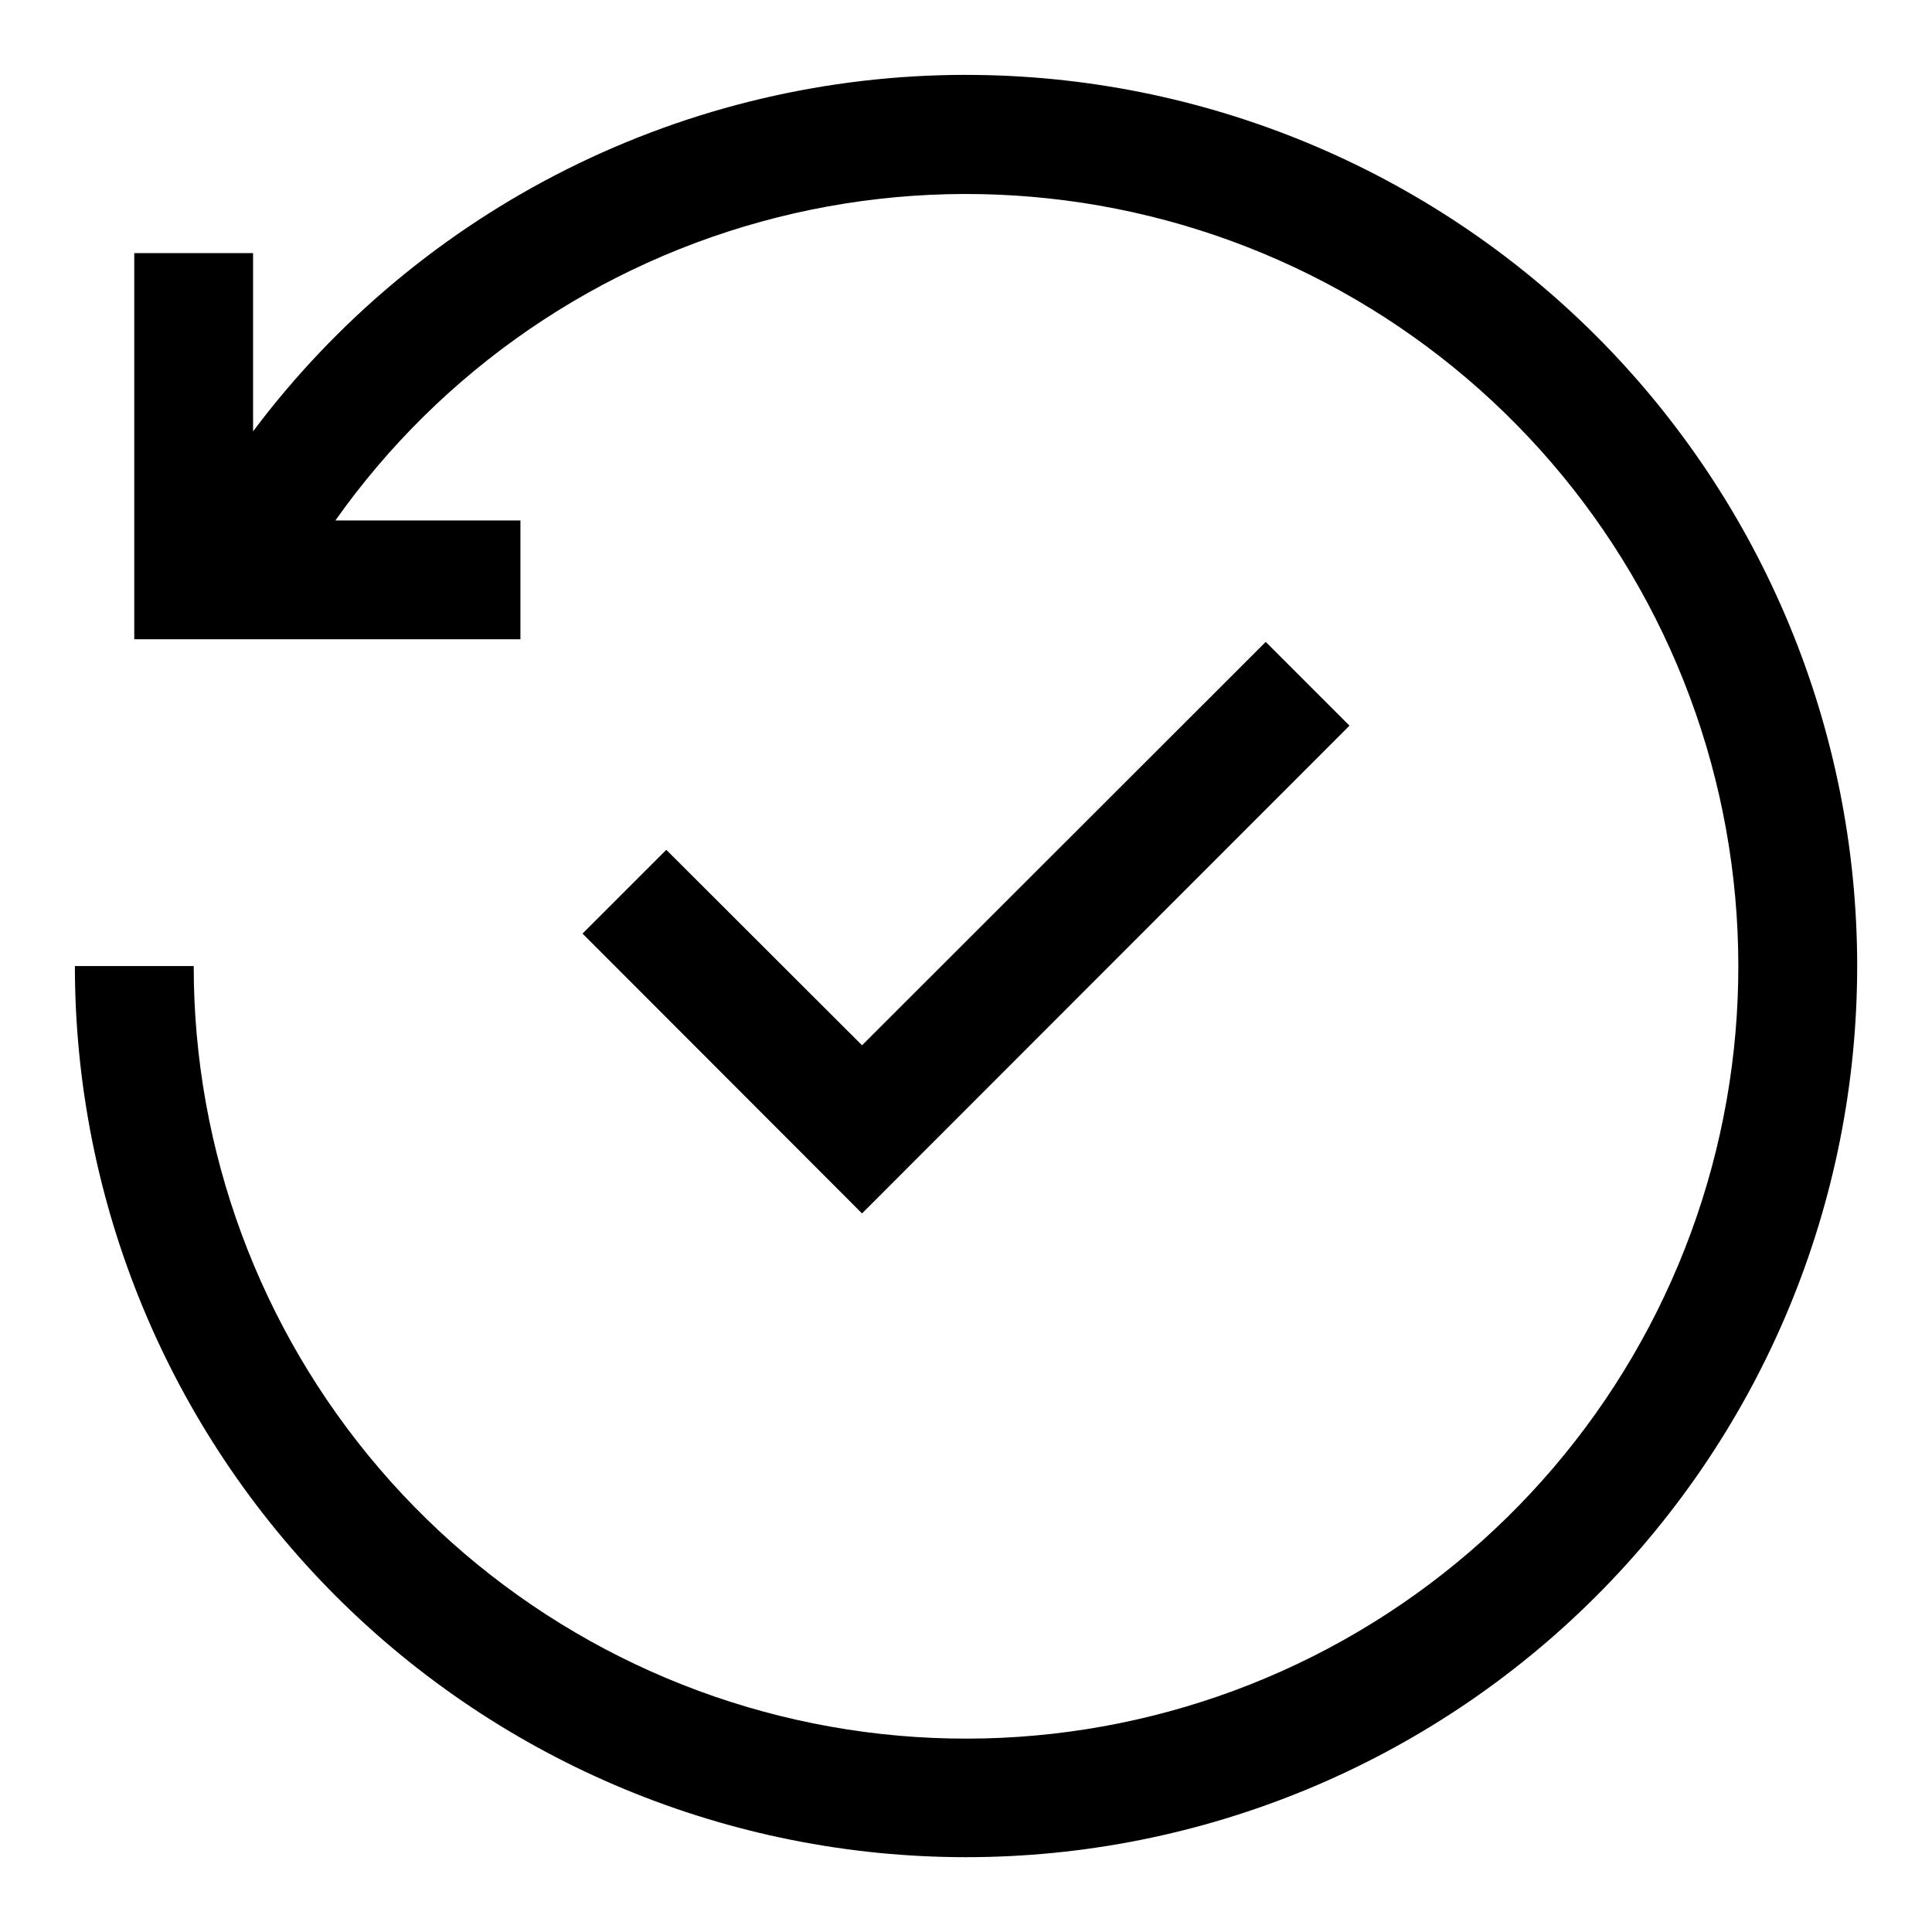
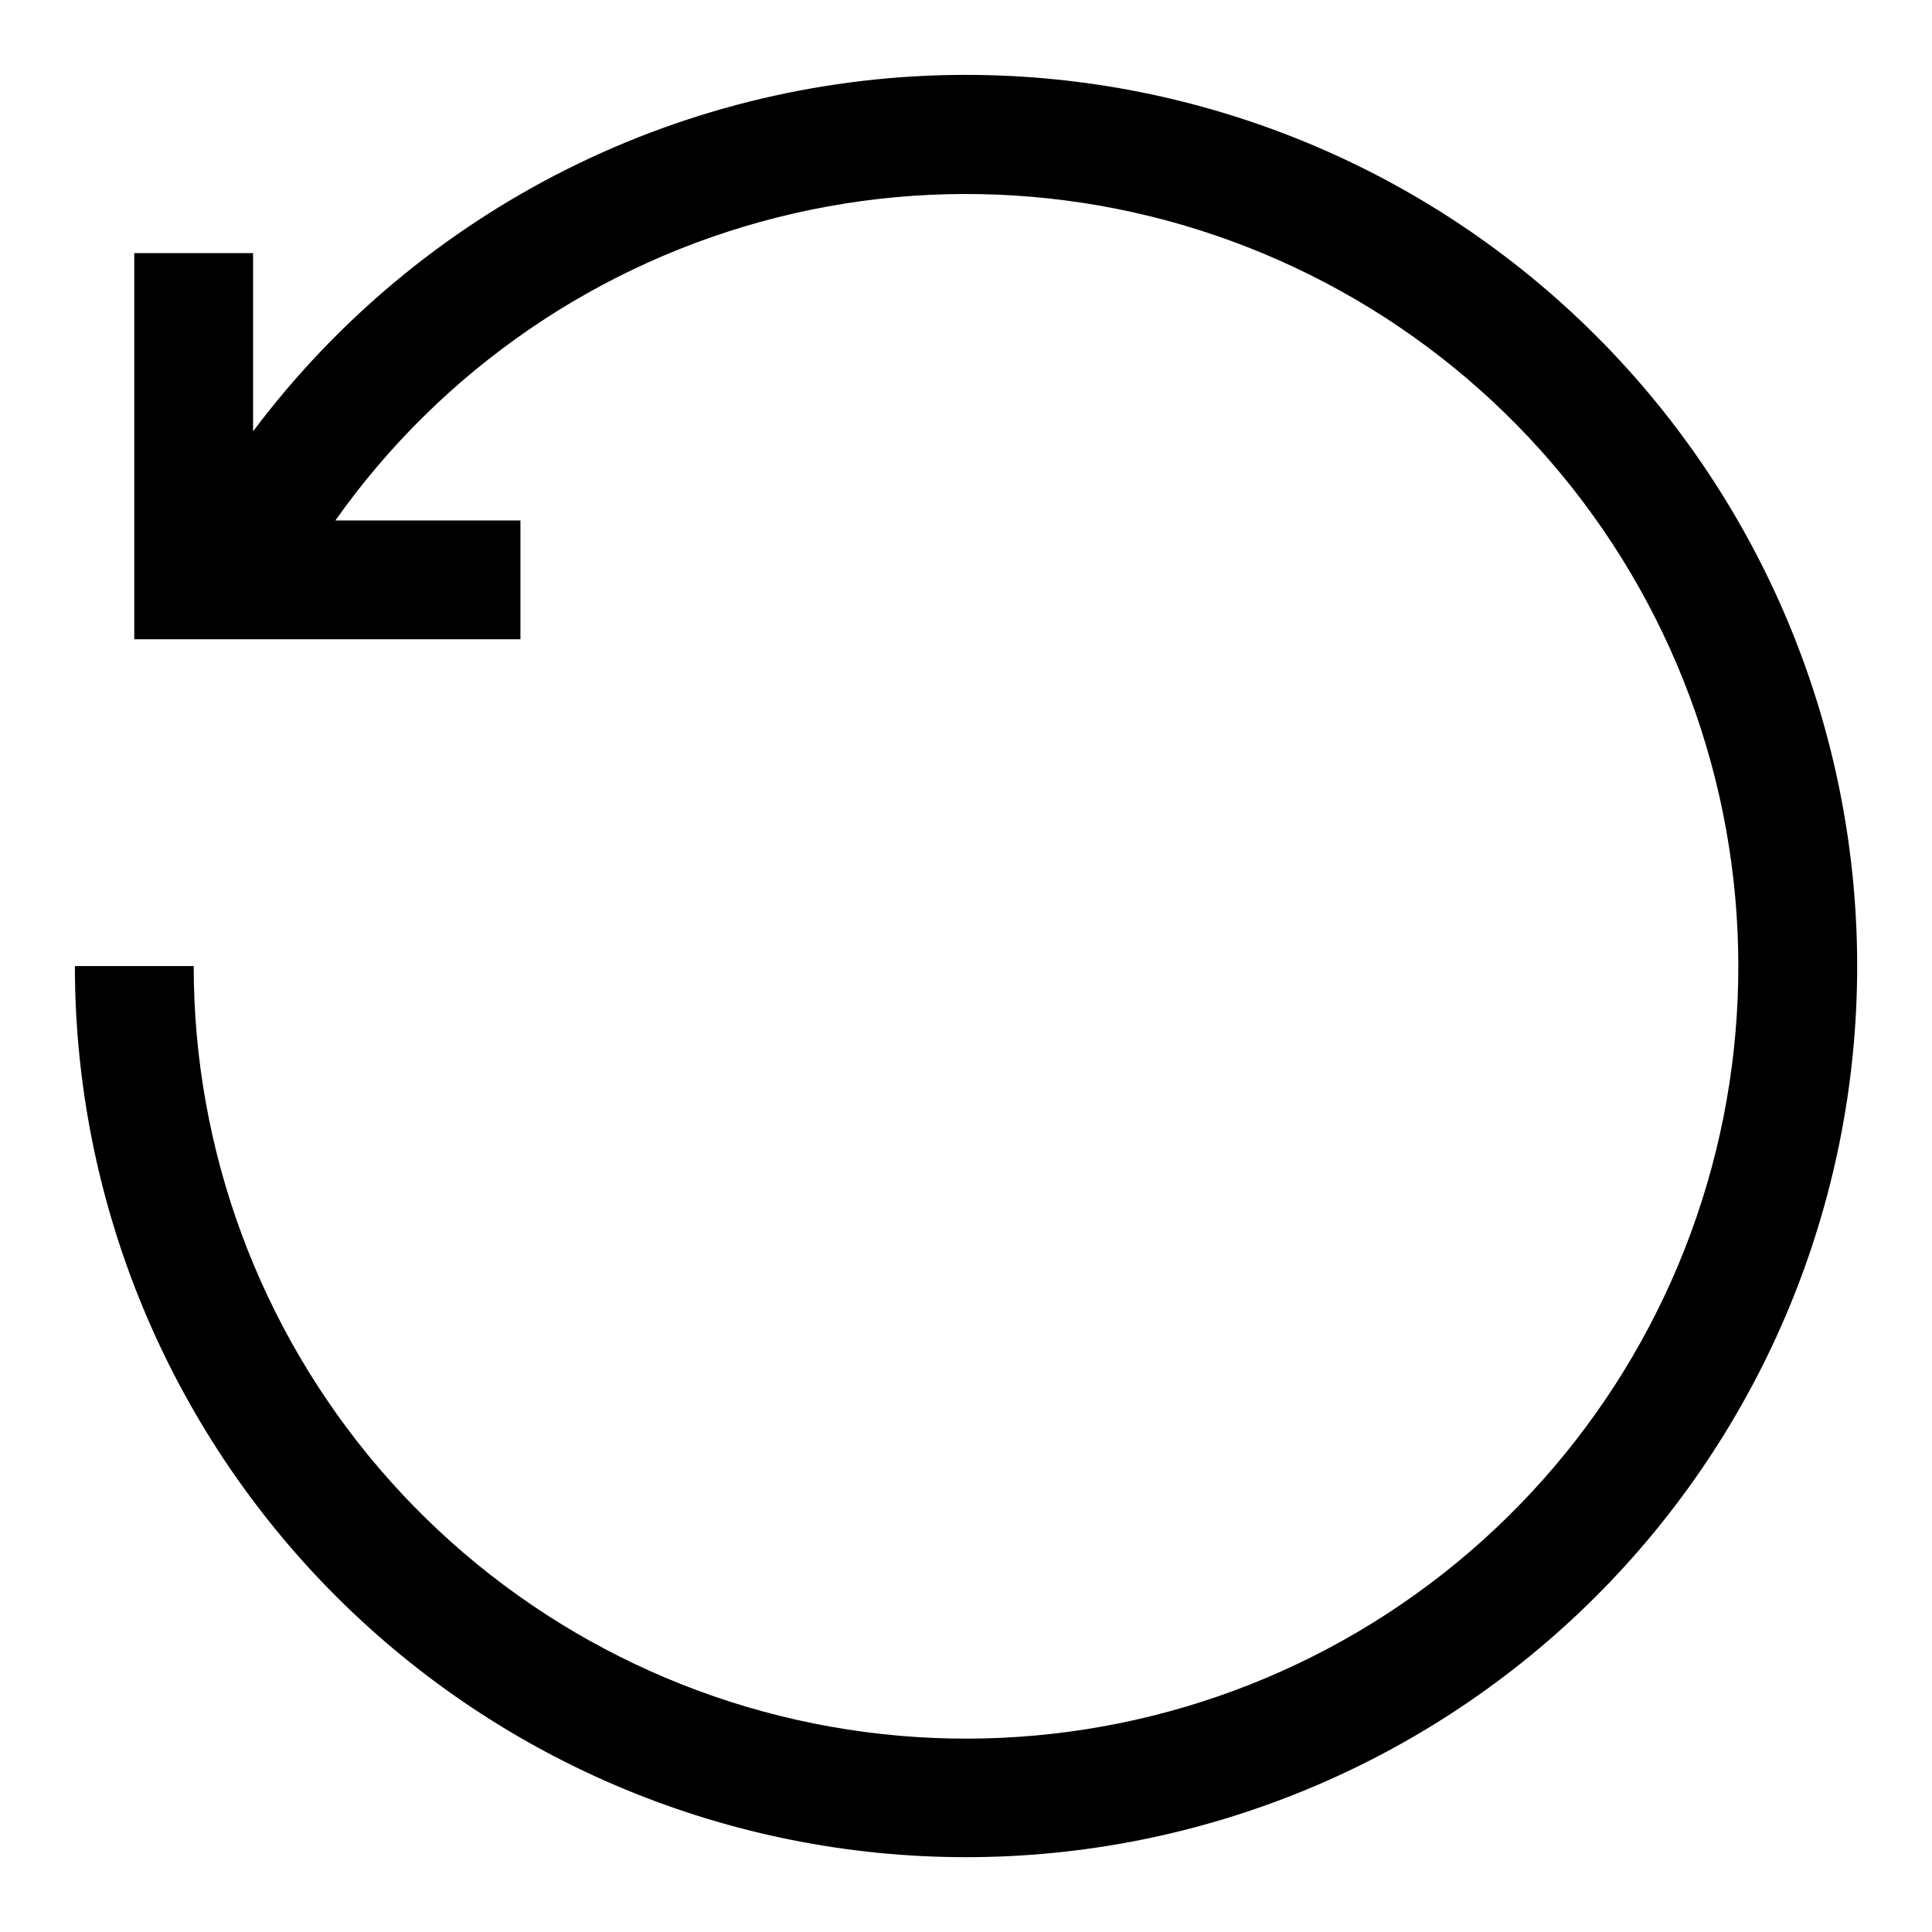
<svg xmlns="http://www.w3.org/2000/svg" fill="#000000" width="800px" height="800px" version="1.1" viewBox="144 144 512 512">
  <g>
-     <path d="m479.43 314.11-106.98 106.9-51.875-51.797-22.199 22.199 74.074 74.156 129.18-129.26z" />
-     <path d="m400 163.84c-36.664 0-72.824 8.539-105.62 24.934-32.789 16.398-61.316 40.203-83.312 69.531v-47.23h-31.488v102.34h102.34v-31.488h-49.043c28.199-39.887 69.738-68.375 117.11-80.312 47.367-11.938 97.445-6.539 141.18 15.223 43.738 21.758 78.25 58.441 97.301 103.42 19.051 44.984 21.387 95.297 6.582 141.85-14.805 46.555-45.77 86.277-87.305 111.99-41.531 25.719-90.895 35.73-139.16 28.23-48.273-7.5-92.27-32.016-124.04-69.121-31.773-37.105-49.227-84.352-49.211-133.2h-31.488c0 62.633 24.883 122.7 69.172 166.99 44.289 44.289 104.36 69.172 166.99 69.172 62.633 0 122.7-24.883 166.99-69.172 44.289-44.289 69.172-104.36 69.172-166.99 0-62.637-24.883-122.7-69.172-166.99-44.289-44.289-104.36-69.172-166.99-69.172z" />
+     <path d="m400 163.84c-36.664 0-72.824 8.539-105.62 24.934-32.789 16.398-61.316 40.203-83.312 69.531v-47.23h-31.488v102.34h102.34v-31.488h-49.043c28.199-39.887 69.738-68.375 117.11-80.312 47.367-11.938 97.445-6.539 141.18 15.223 43.738 21.758 78.25 58.441 97.301 103.42 19.051 44.984 21.387 95.297 6.582 141.85-14.805 46.555-45.77 86.277-87.305 111.99-41.531 25.719-90.895 35.73-139.16 28.23-48.273-7.5-92.27-32.016-124.04-69.121-31.773-37.105-49.227-84.352-49.211-133.2h-31.488c0 62.633 24.883 122.7 69.172 166.99 44.289 44.289 104.36 69.172 166.99 69.172 62.633 0 122.7-24.883 166.99-69.172 44.289-44.289 69.172-104.36 69.172-166.99 0-62.637-24.883-122.7-69.172-166.99-44.289-44.289-104.36-69.172-166.99-69.172" />
  </g>
</svg>